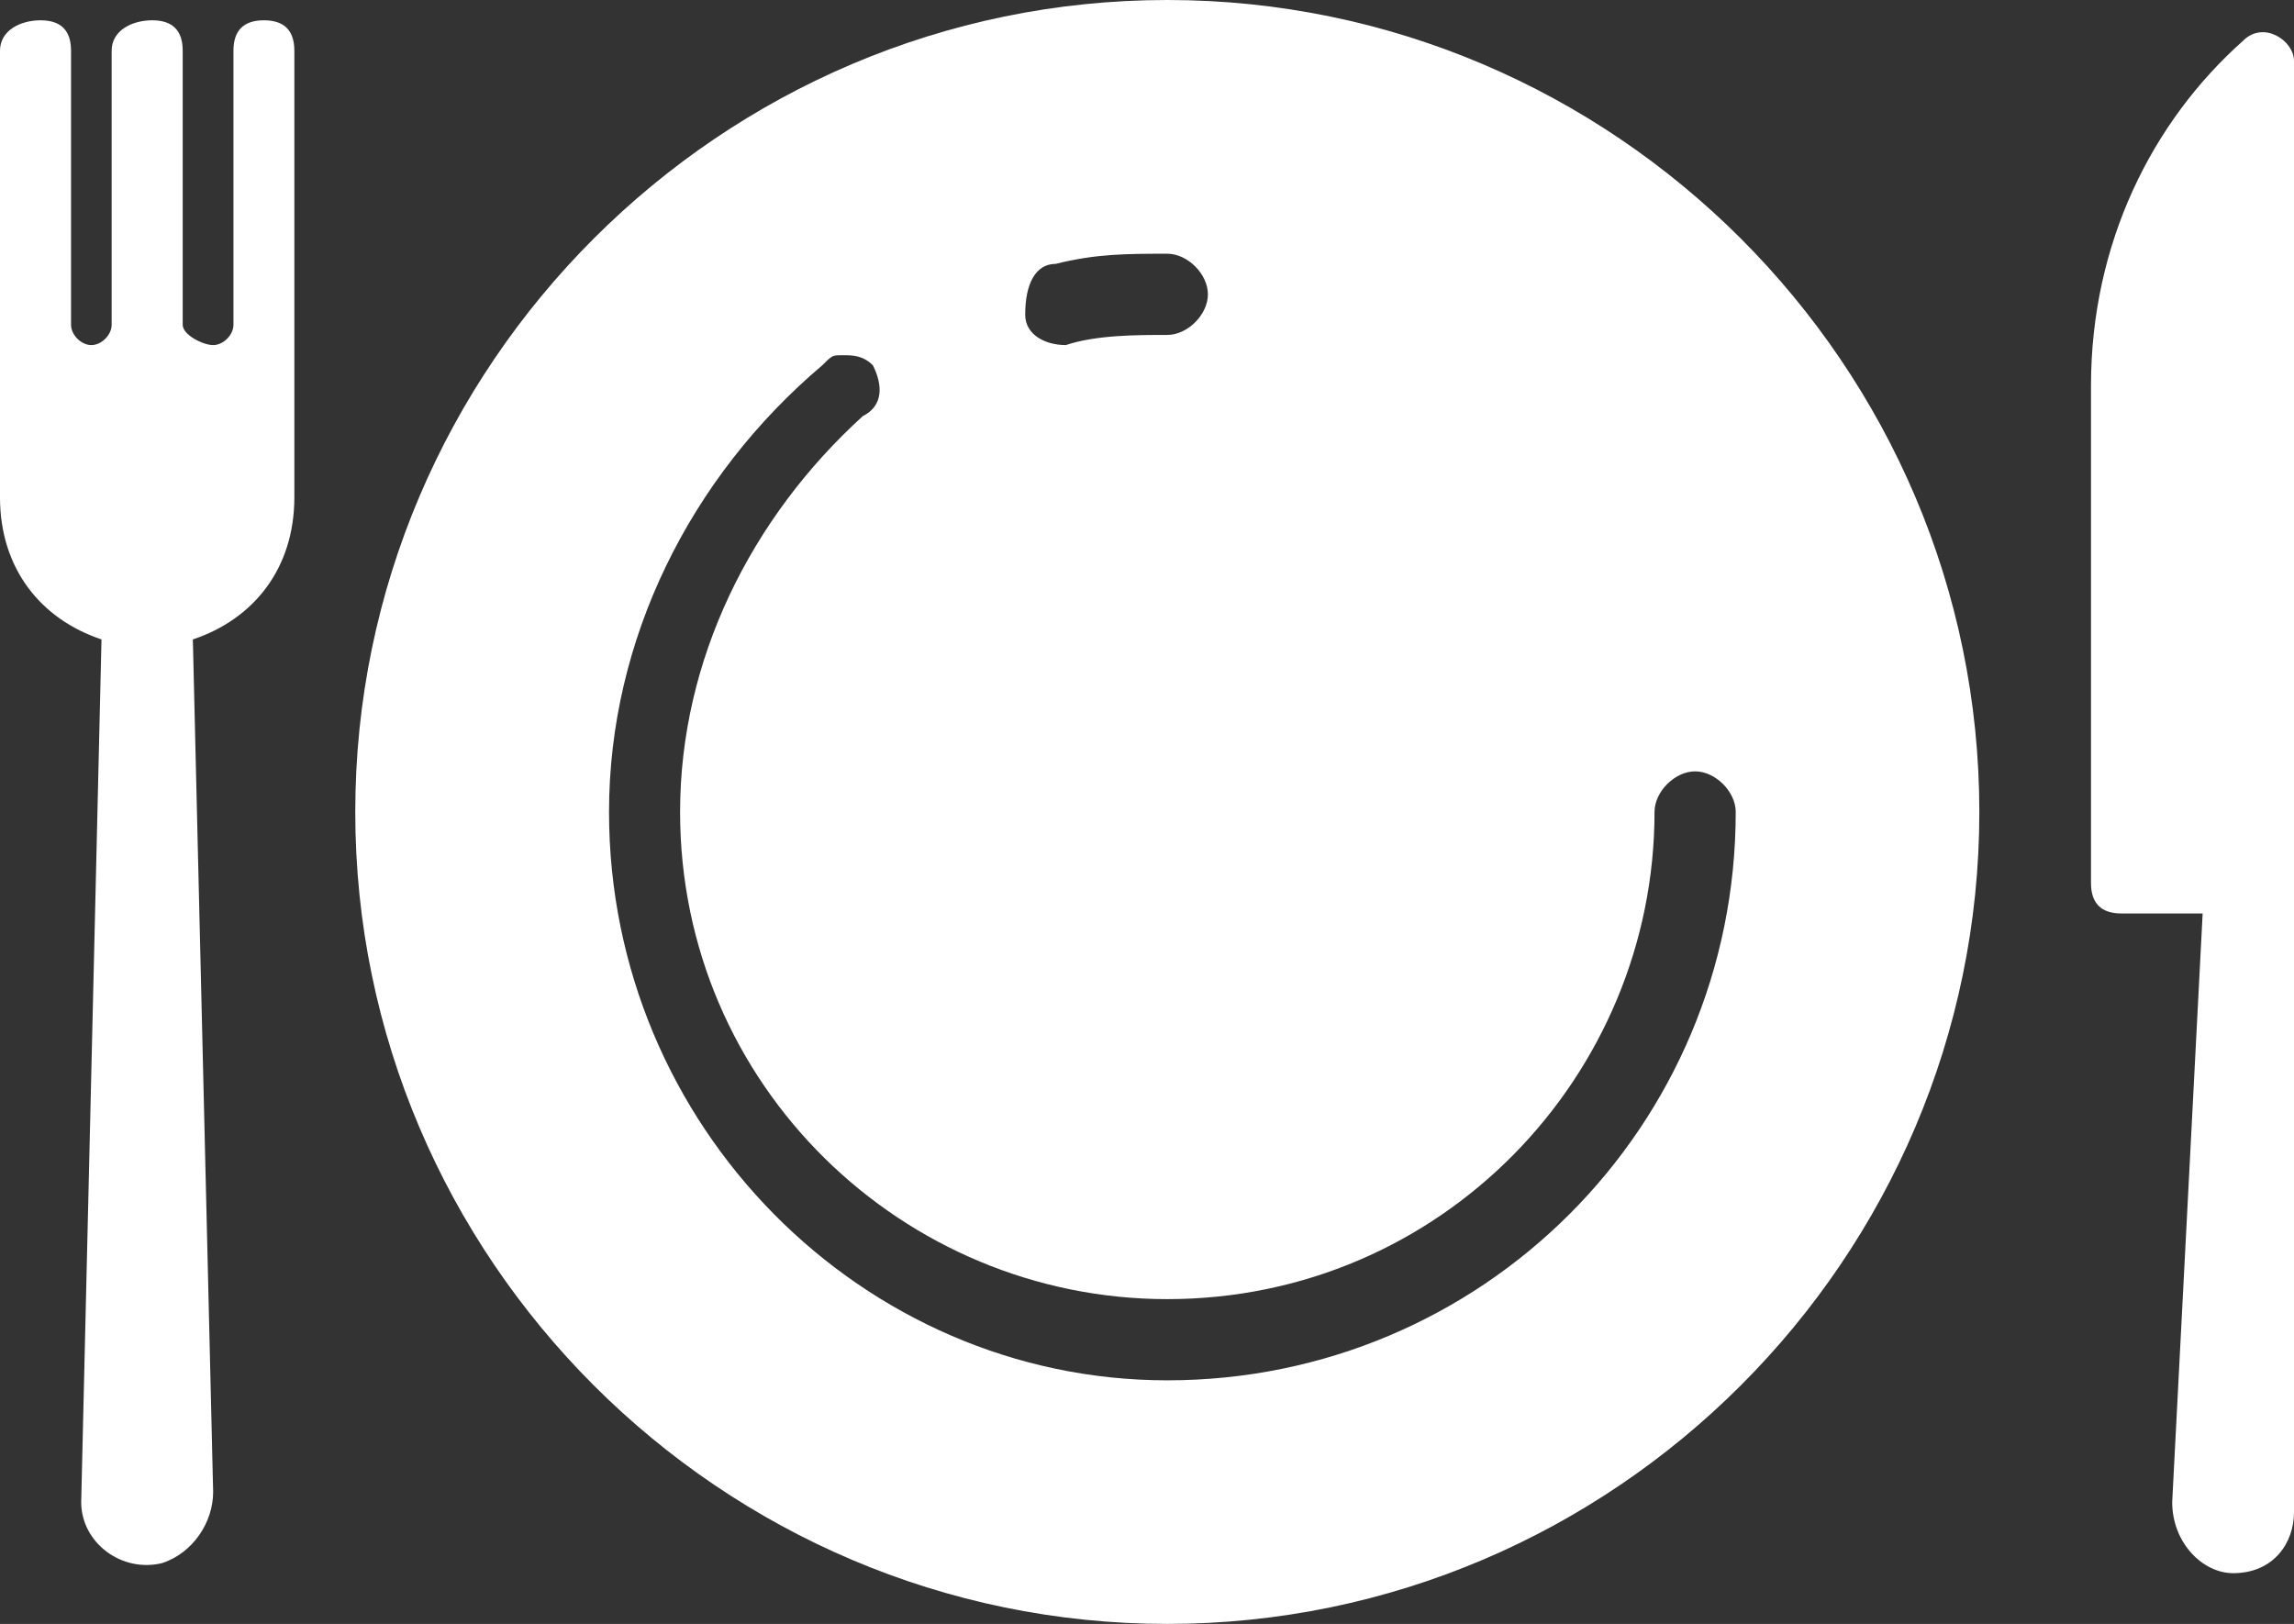
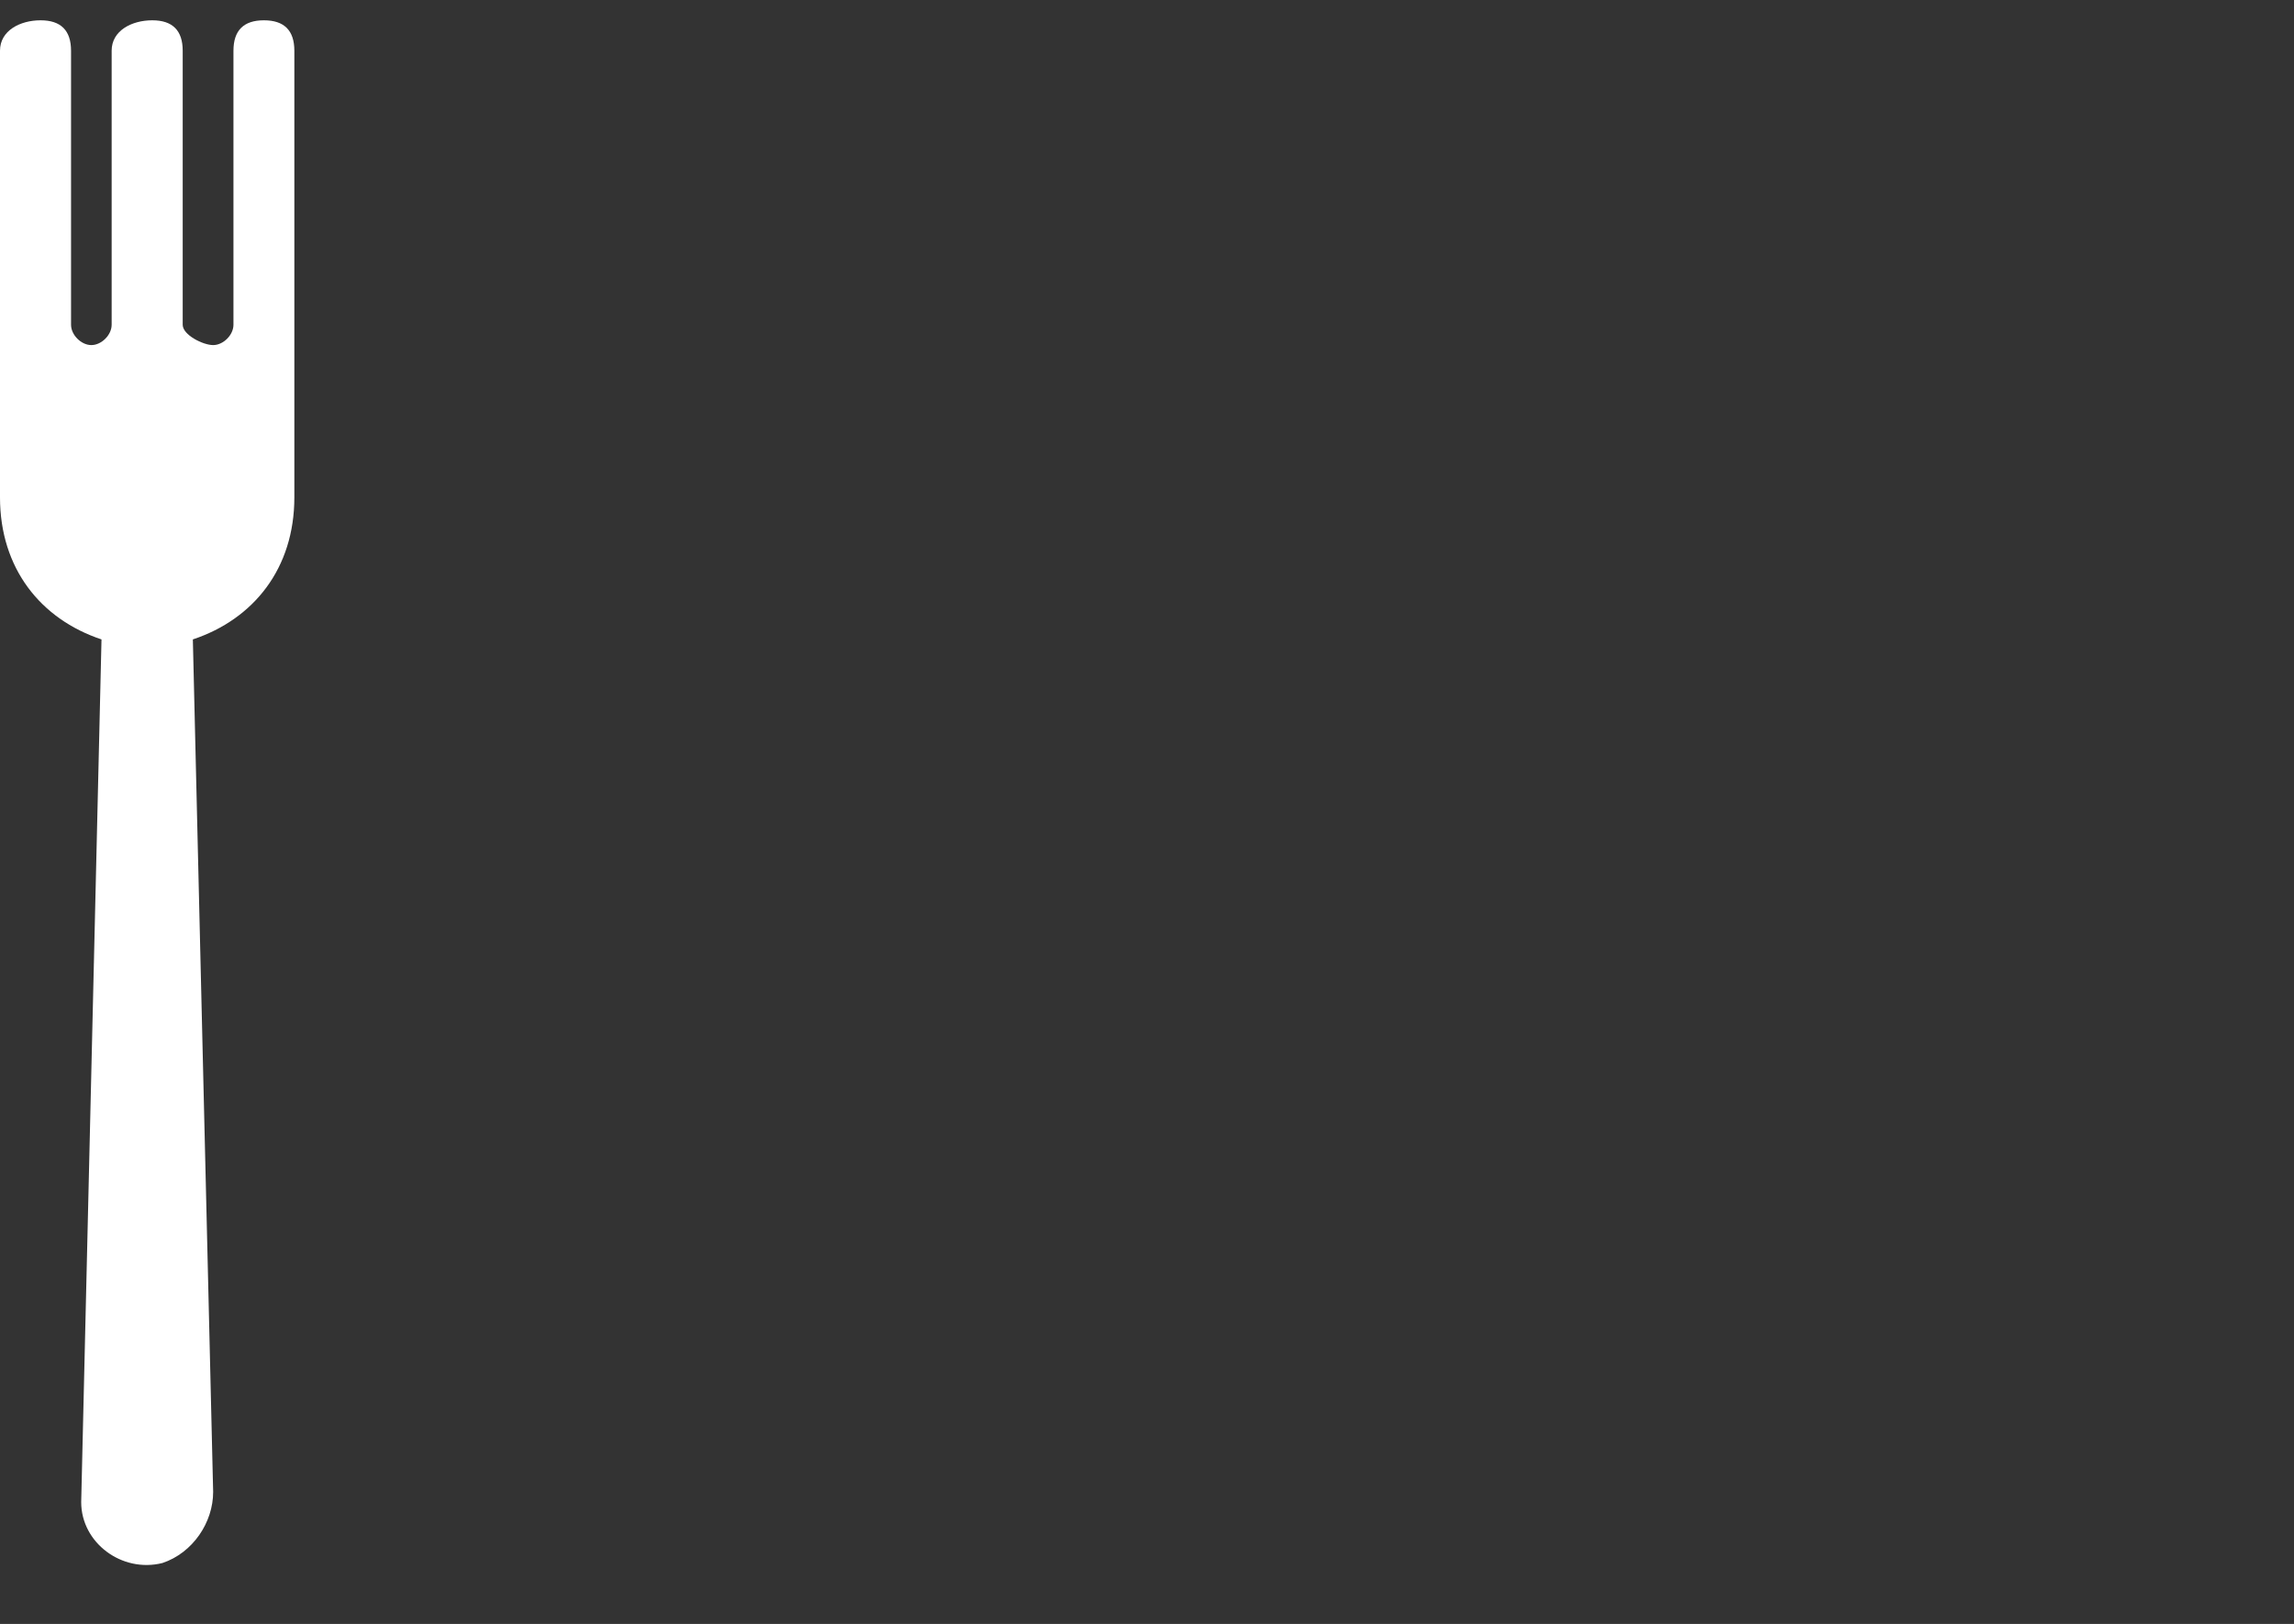
<svg xmlns="http://www.w3.org/2000/svg" enable-background="new 0 0 22.6 16" viewBox="0 0 22.6 16">
  <rect x="0" y="0" width="22.6" height="16" fill="#333333" stroke="none" />
  <g fill="#fff">
-     <path d="m22.1.4c-.9.8-1.5 2-1.5 3.4v4.9c0 .2.1.3.3.3h.8l-.3 5.8c0 .4.3.7.6.7.4 0 .6-.3.6-.6v-5.9-6.9-1.5c0-.2-.3-.4-.5-.2z" />
    <path d="m2.6.2c-.2 0-.3.1-.3.3v2.7c0 .1-.1.2-.2.2s-.3-.1-.3-.2v-2.7c0-.2-.1-.3-.3-.3s-.4.1-.4.3v2.7c0 .1-.1.2-.2.2s-.2-.1-.2-.2v-2.7c0-.2-.1-.3-.3-.3s-.4.1-.4.3v4.4c0 .7.4 1.2 1 1.4l-.2 8.5c0 .4.4.7.8.6.3-.1.5-.4.5-.7l-.2-8.4c.6-.2 1-.7 1-1.4v-4.4c0-.2-.1-.3-.3-.3z" />
-     <path d="m11.5 0c-4.4 0-8 3.6-8 8s3.6 8 8 8 8-3.6 8-8-3.6-8-8-8zm-1.1 2.6c.4-.1.7-.1 1.1-.1.2 0 .4.2.4.4s-.2.4-.4.4c-.3 0-.7 0-1 .1-.2 0-.4-.1-.4-.3 0-.3.1-.5.3-.5zm1.1 11c-3 0-5.5-2.5-5.5-5.6 0-1.7.8-3.3 2.1-4.4.1-.1.1-.1.2-.1s.2 0 .3.1c.1.2.1.4-.1.5-1.1 1-1.8 2.4-1.8 3.9 0 2.7 2.2 4.8 4.8 4.8 2.7 0 4.8-2.2 4.8-4.8 0-.2.2-.4.4-.4s.4.2.4.4c0 3.1-2.5 5.6-5.6 5.6z" />
  </g>
</svg>